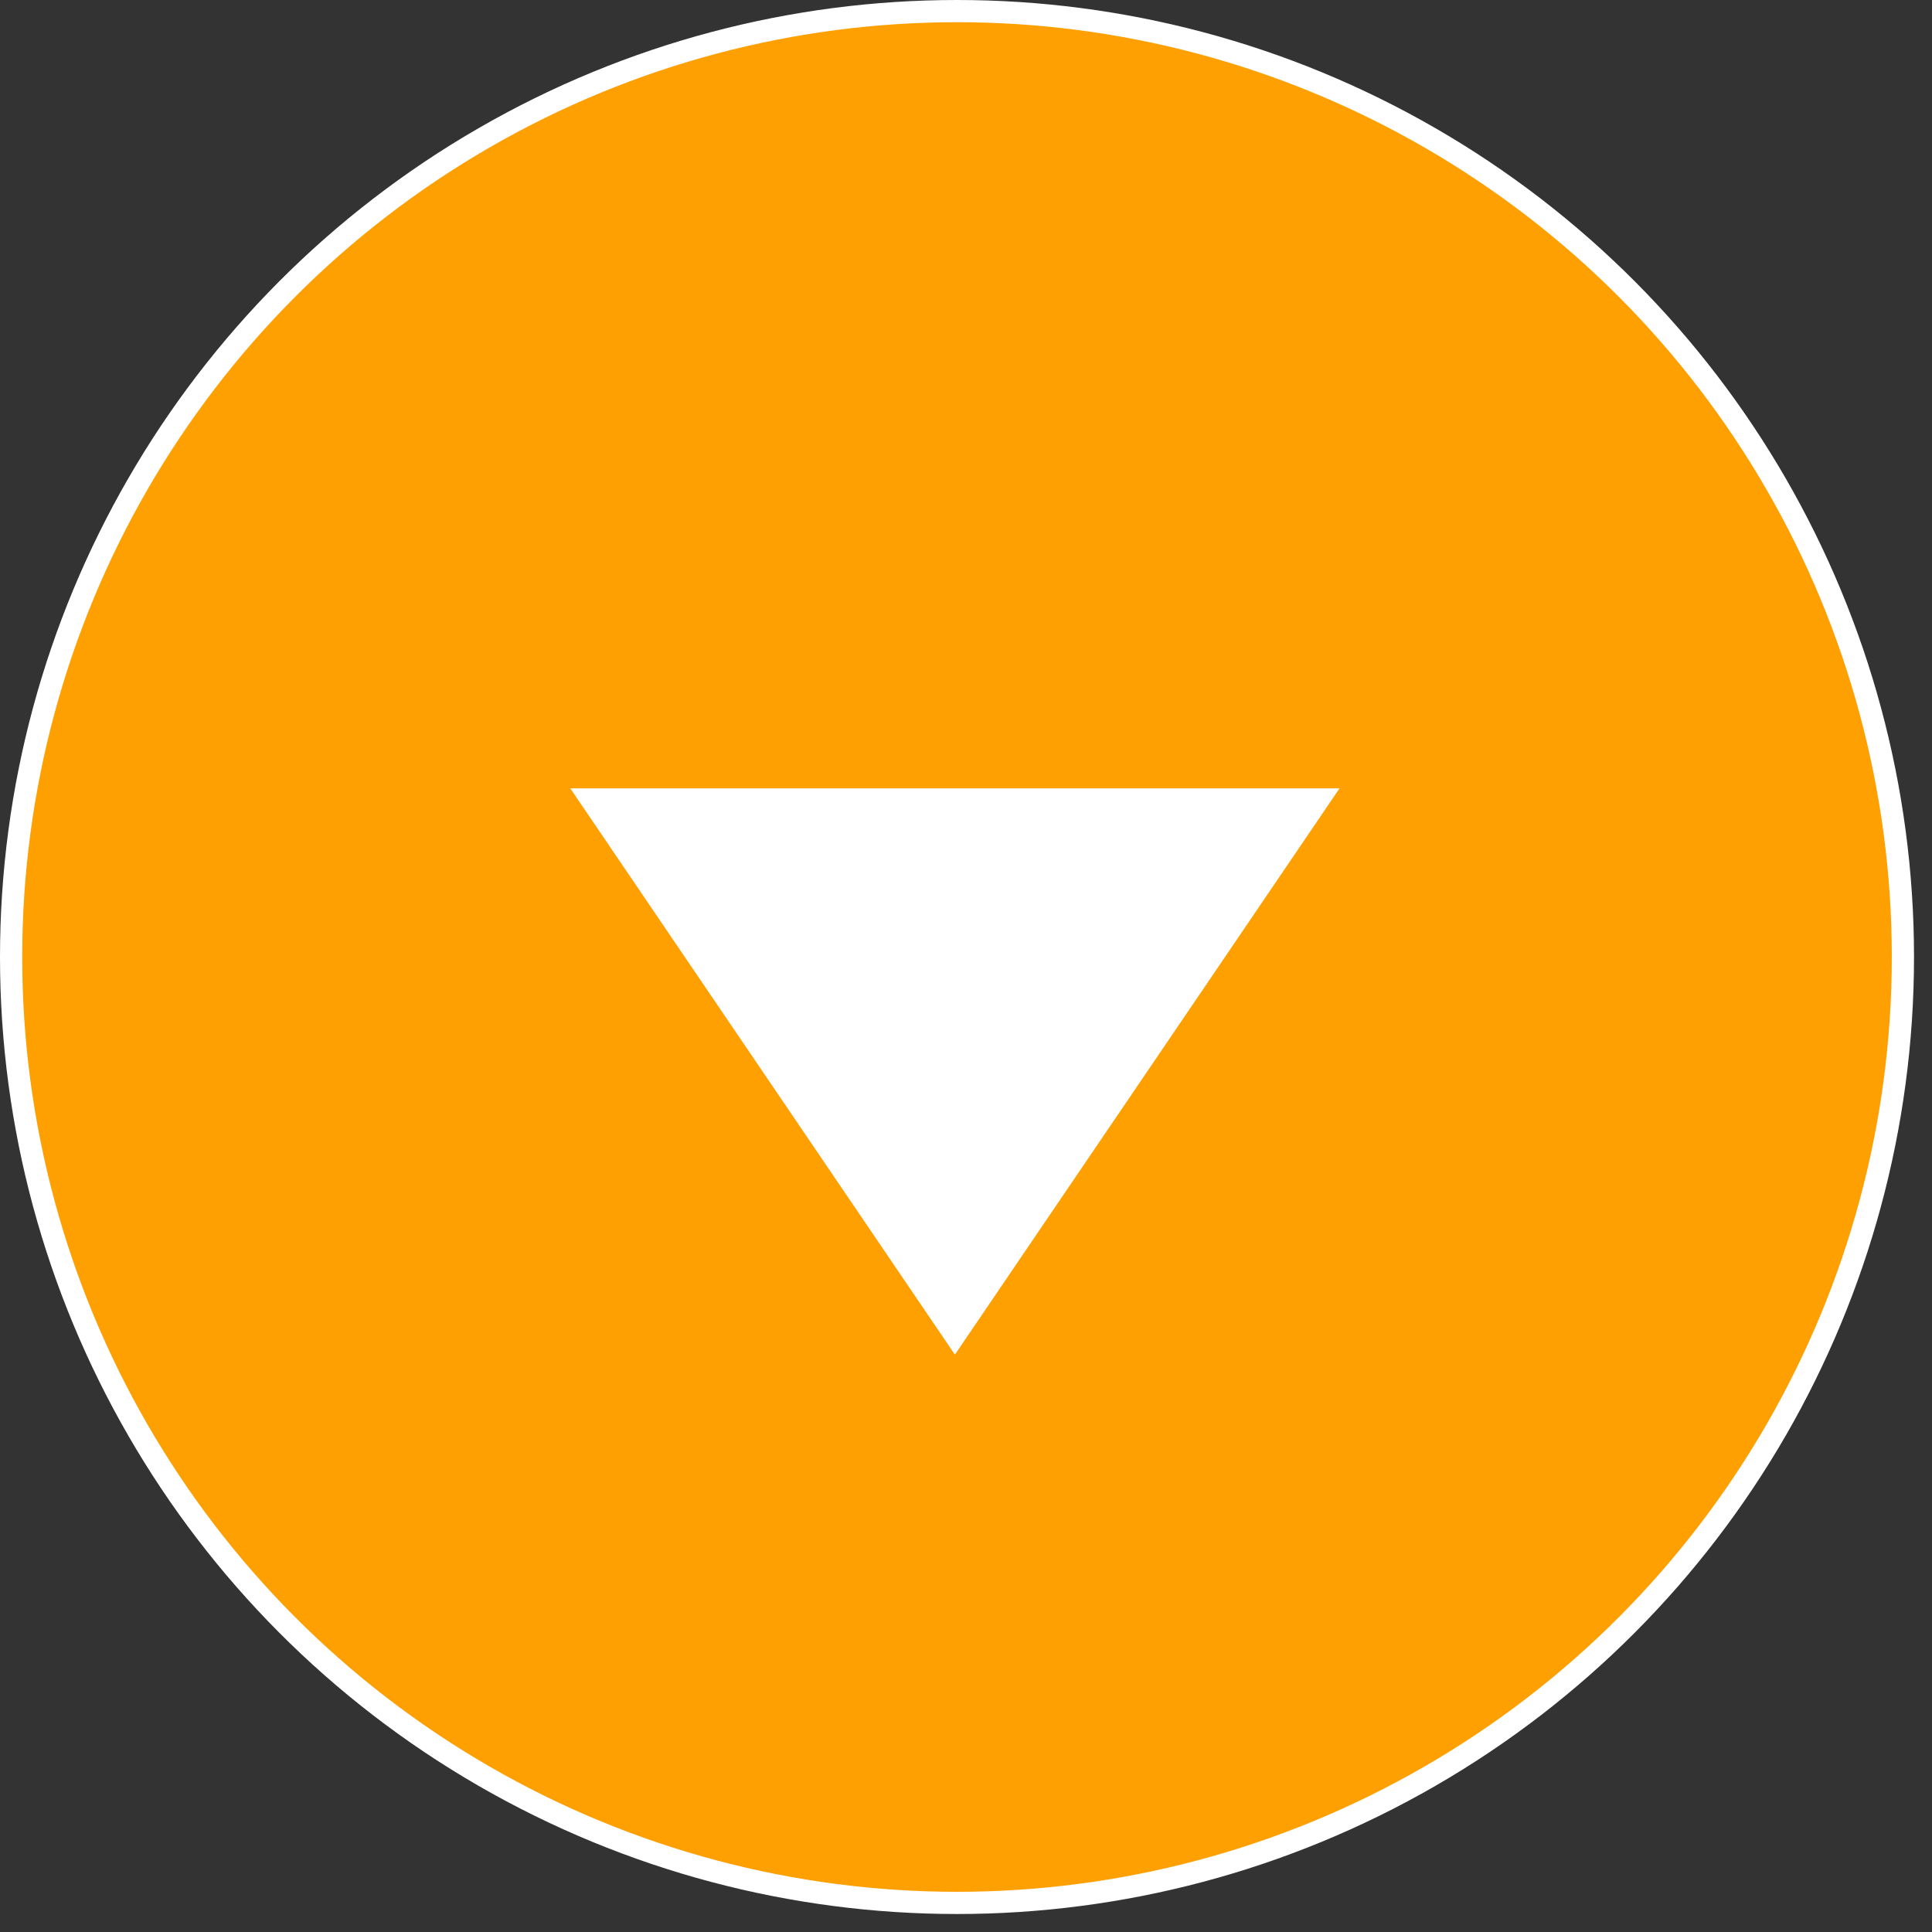
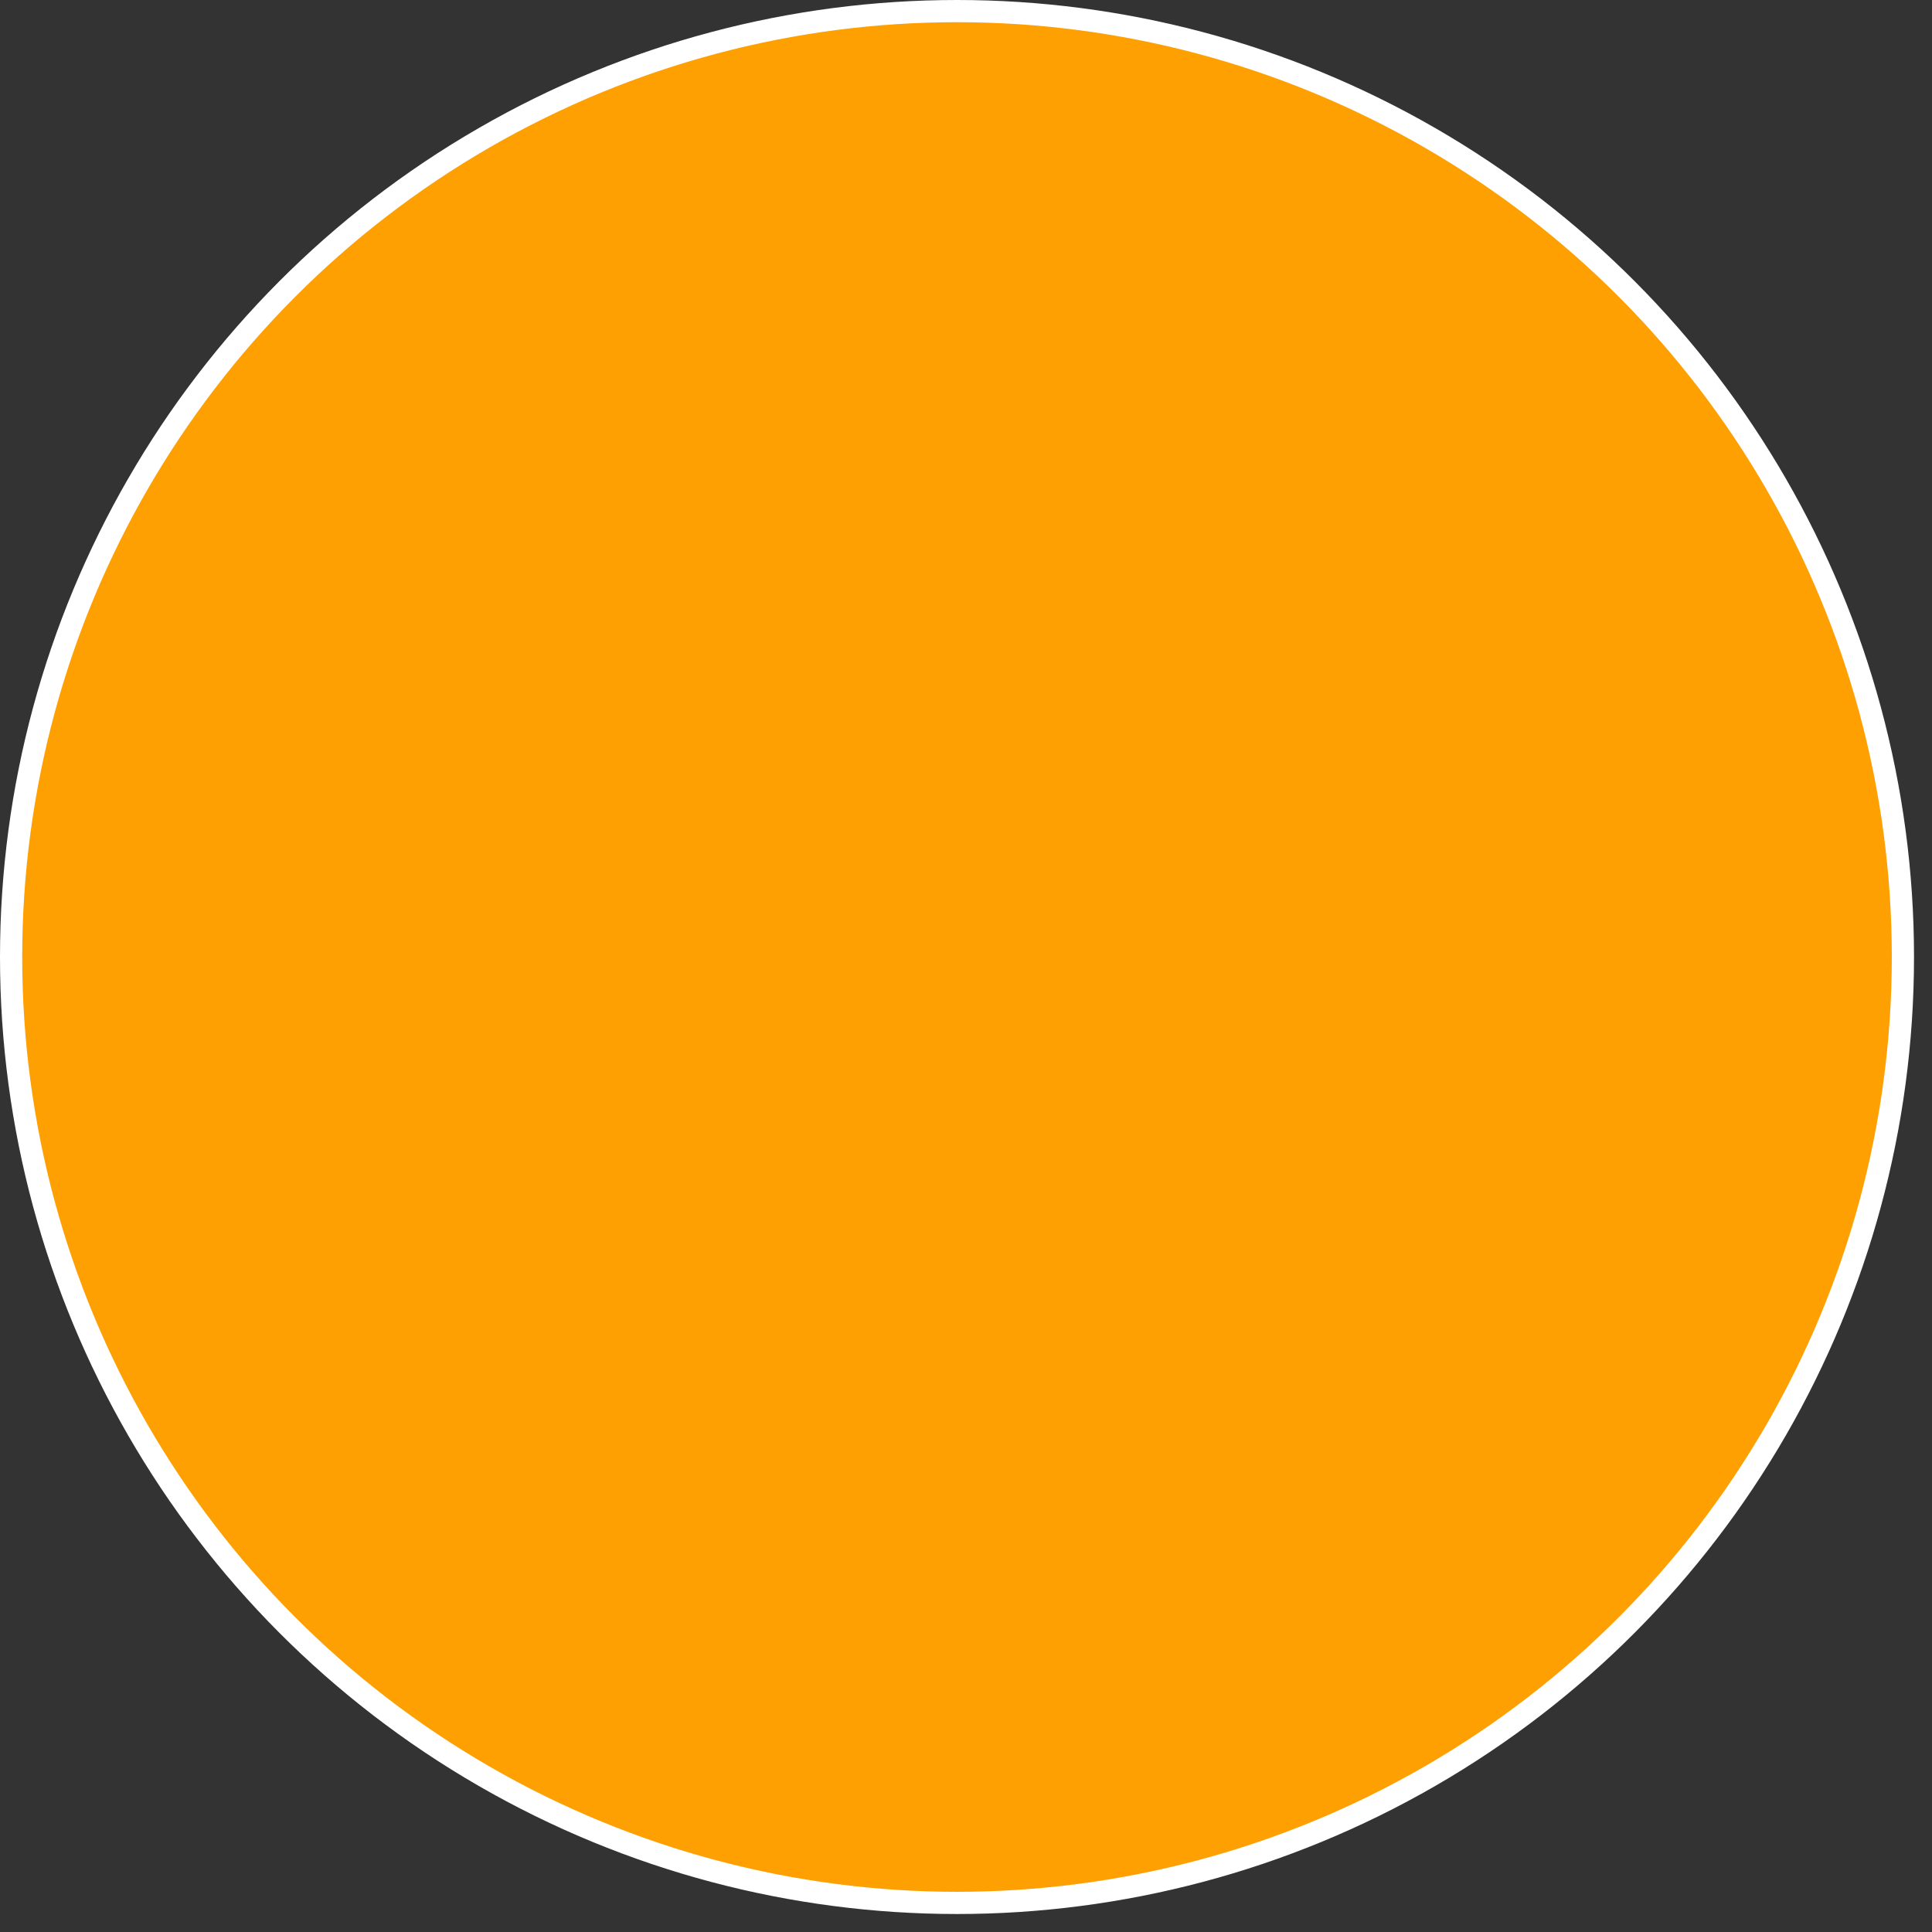
<svg xmlns="http://www.w3.org/2000/svg" width="87" height="87" viewBox="0 0 87 87" fill="none">
  <rect x="0" y="0" width="87" height="87" fill="#333333" stroke="none" />
  <circle cx="43.095" cy="43.095" r="42.595" fill="#FEA002" stroke="white" />
-   <path d="M43 61L25.68 35.5L60.321 35.5L43 61Z" fill="white" />
</svg>